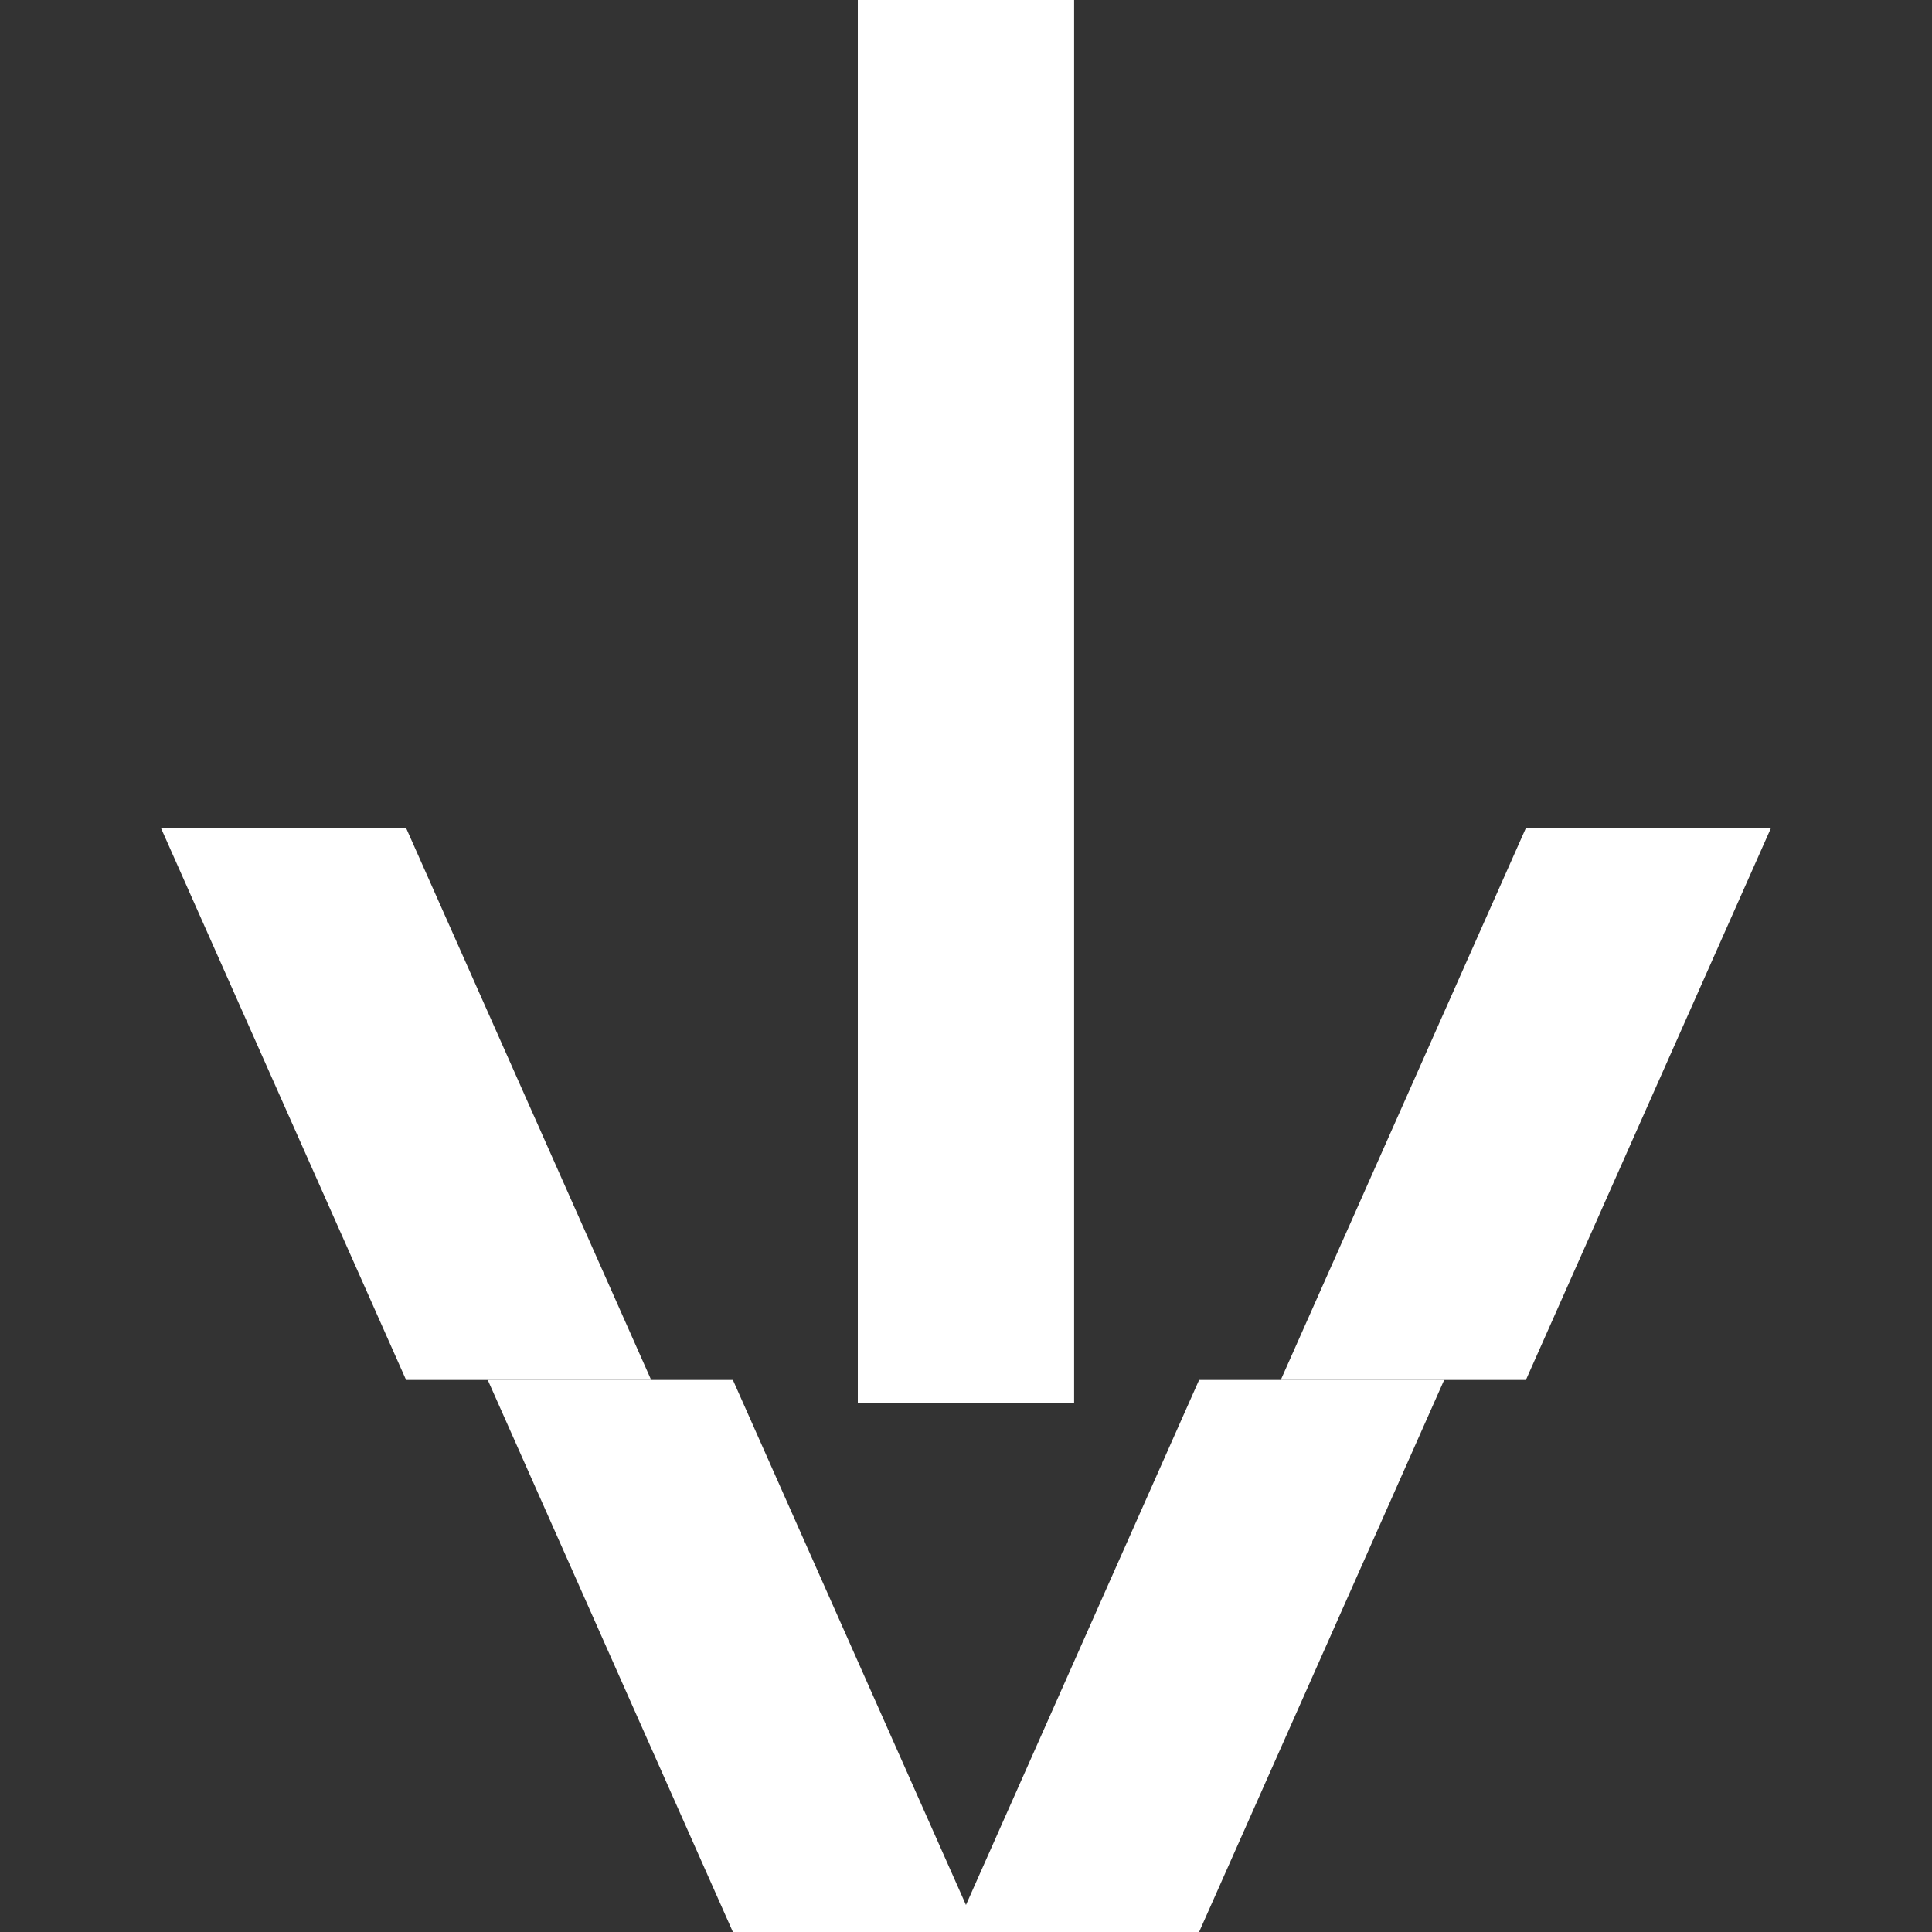
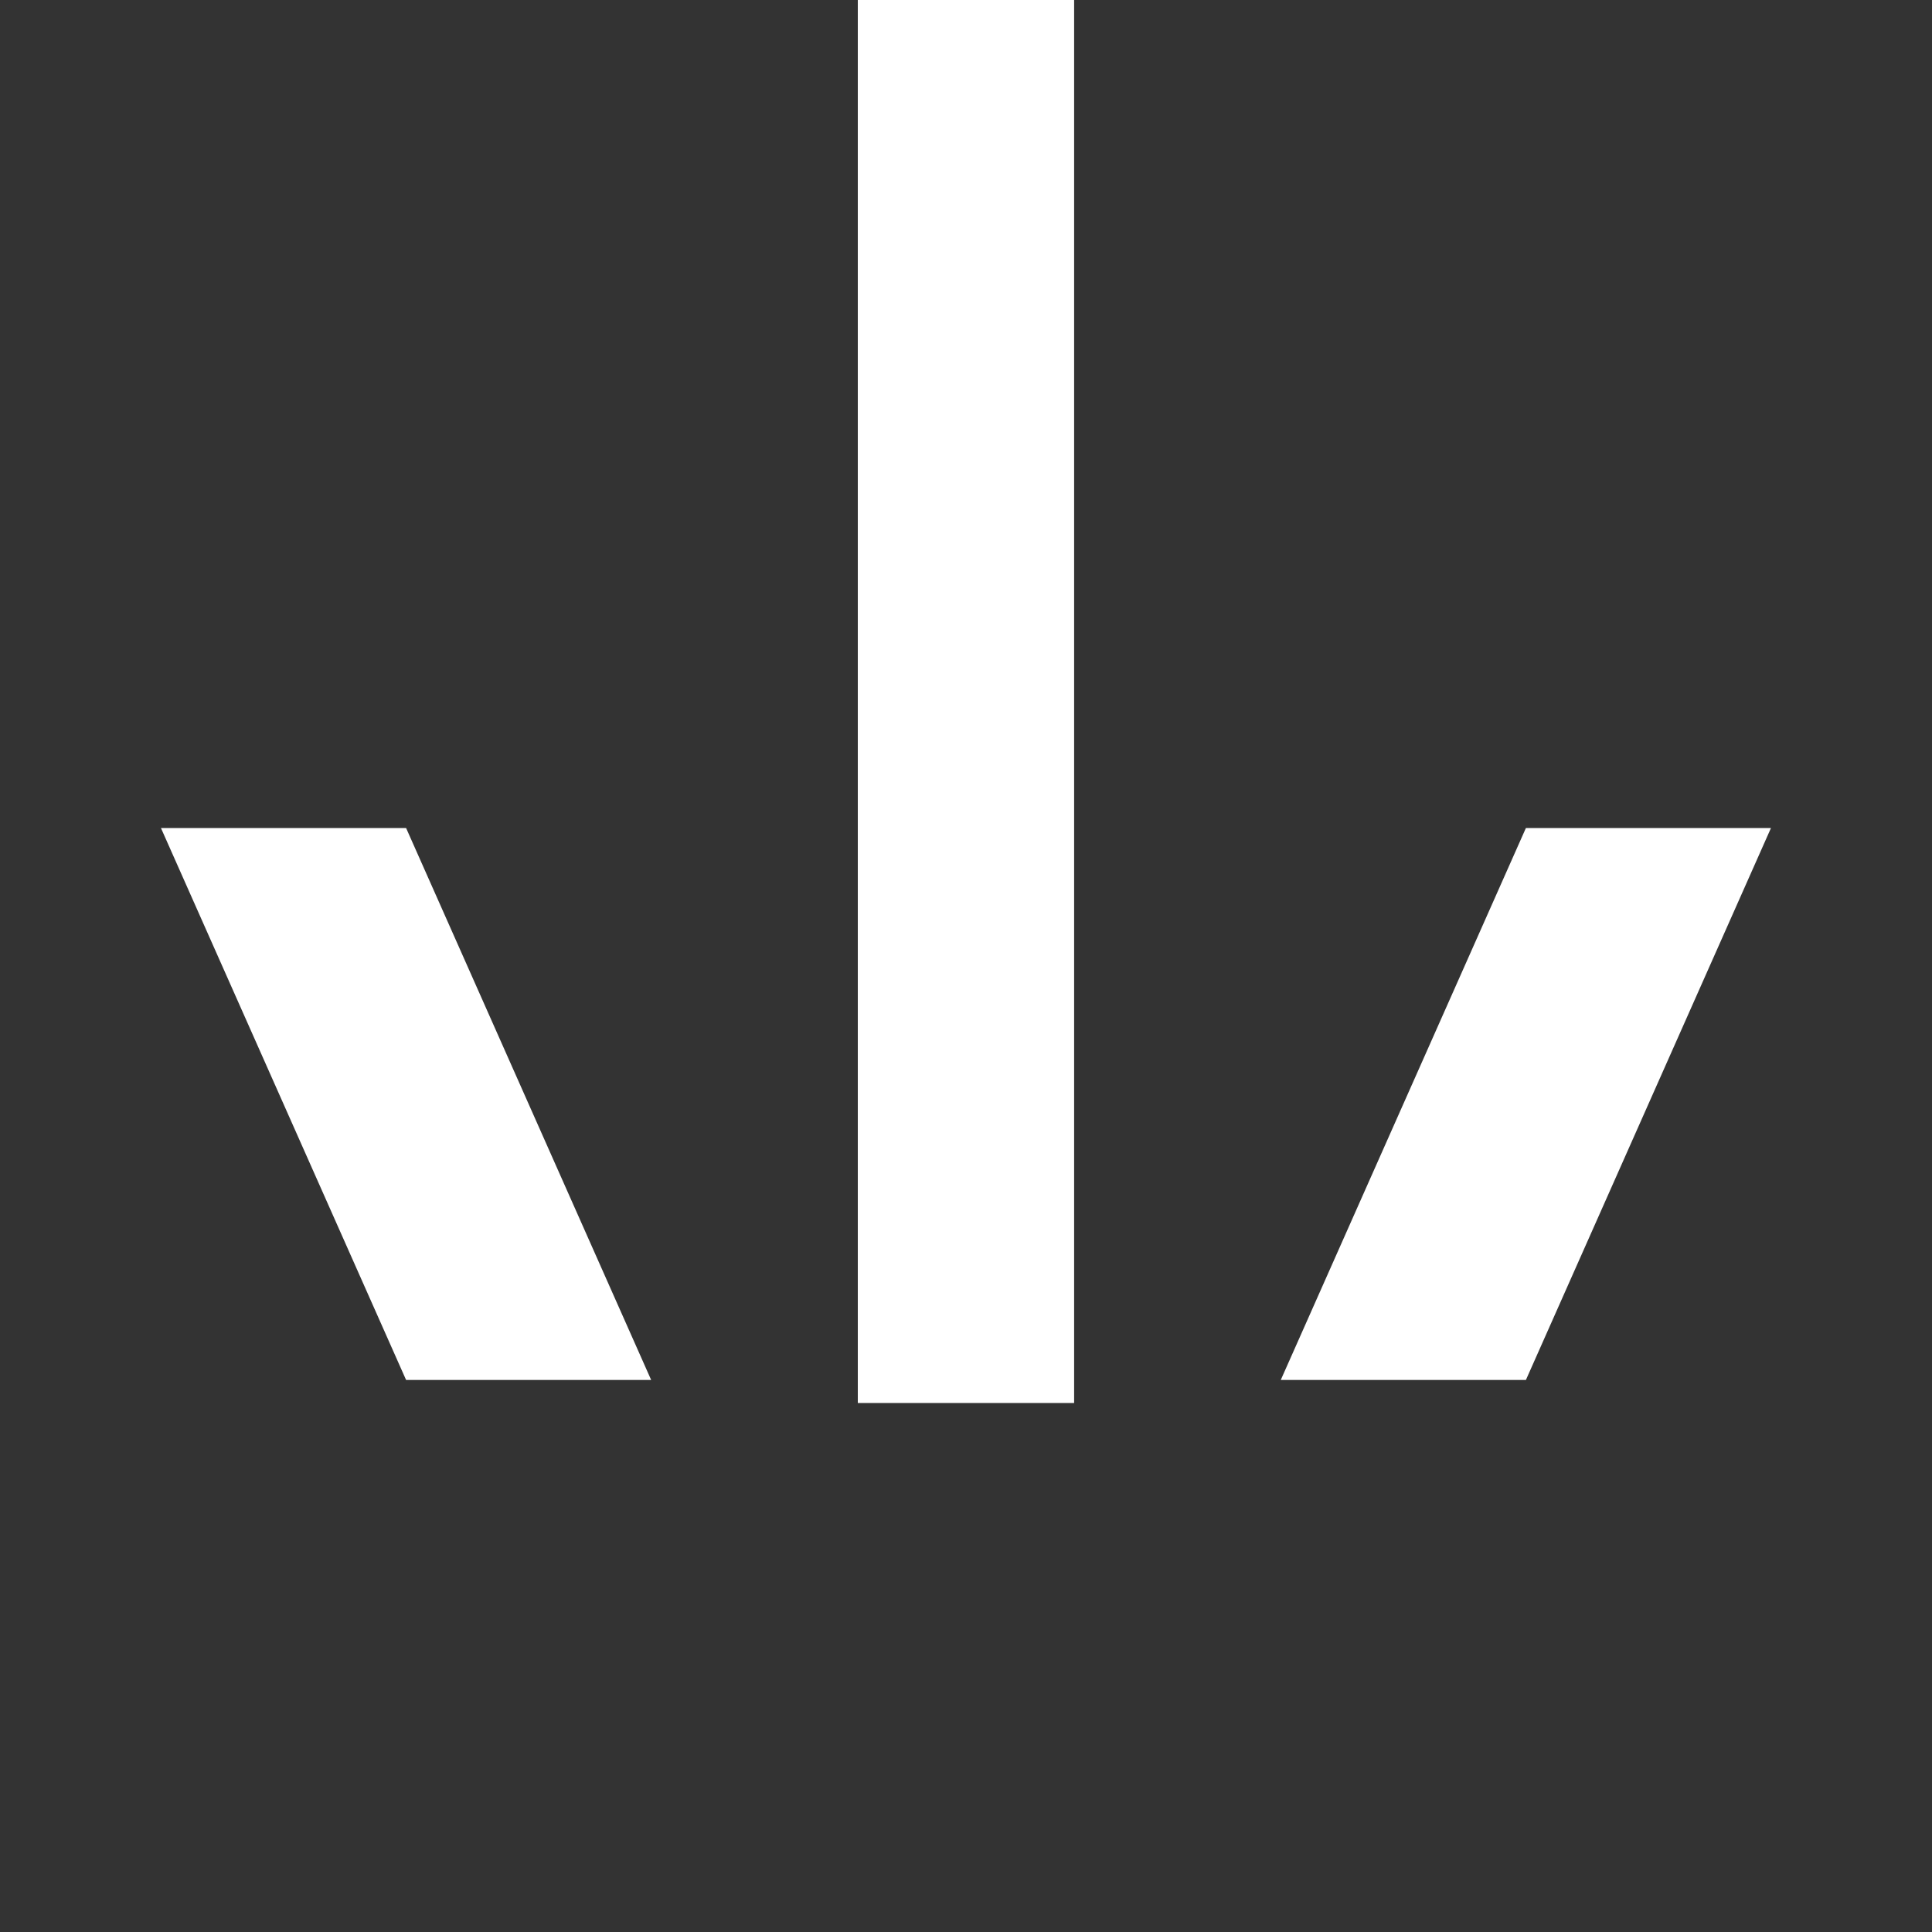
<svg xmlns="http://www.w3.org/2000/svg" width="26" height="26" viewBox="0 0 26 26" fill="none">
  <rect x="0" y="0" width="26" height="26" fill="#333333" stroke="none" />
  <path d="M14.455 0L14.455 18.881H11.544L11.544 0L14.455 0Z" fill="white" />
  <path d="M23.833 11.143L20.535 18.571H17.236L20.535 11.143H23.833Z" fill="white" />
-   <path d="M19.435 18.571L16.137 26H12.838L16.137 18.571H19.435Z" fill="white" />
  <path d="M2.166 11.143L5.465 18.571H8.763L5.465 11.143H2.166Z" fill="white" />
-   <path d="M6.564 18.571L9.863 26H13.161L9.863 18.571H6.564Z" fill="white" />
</svg>